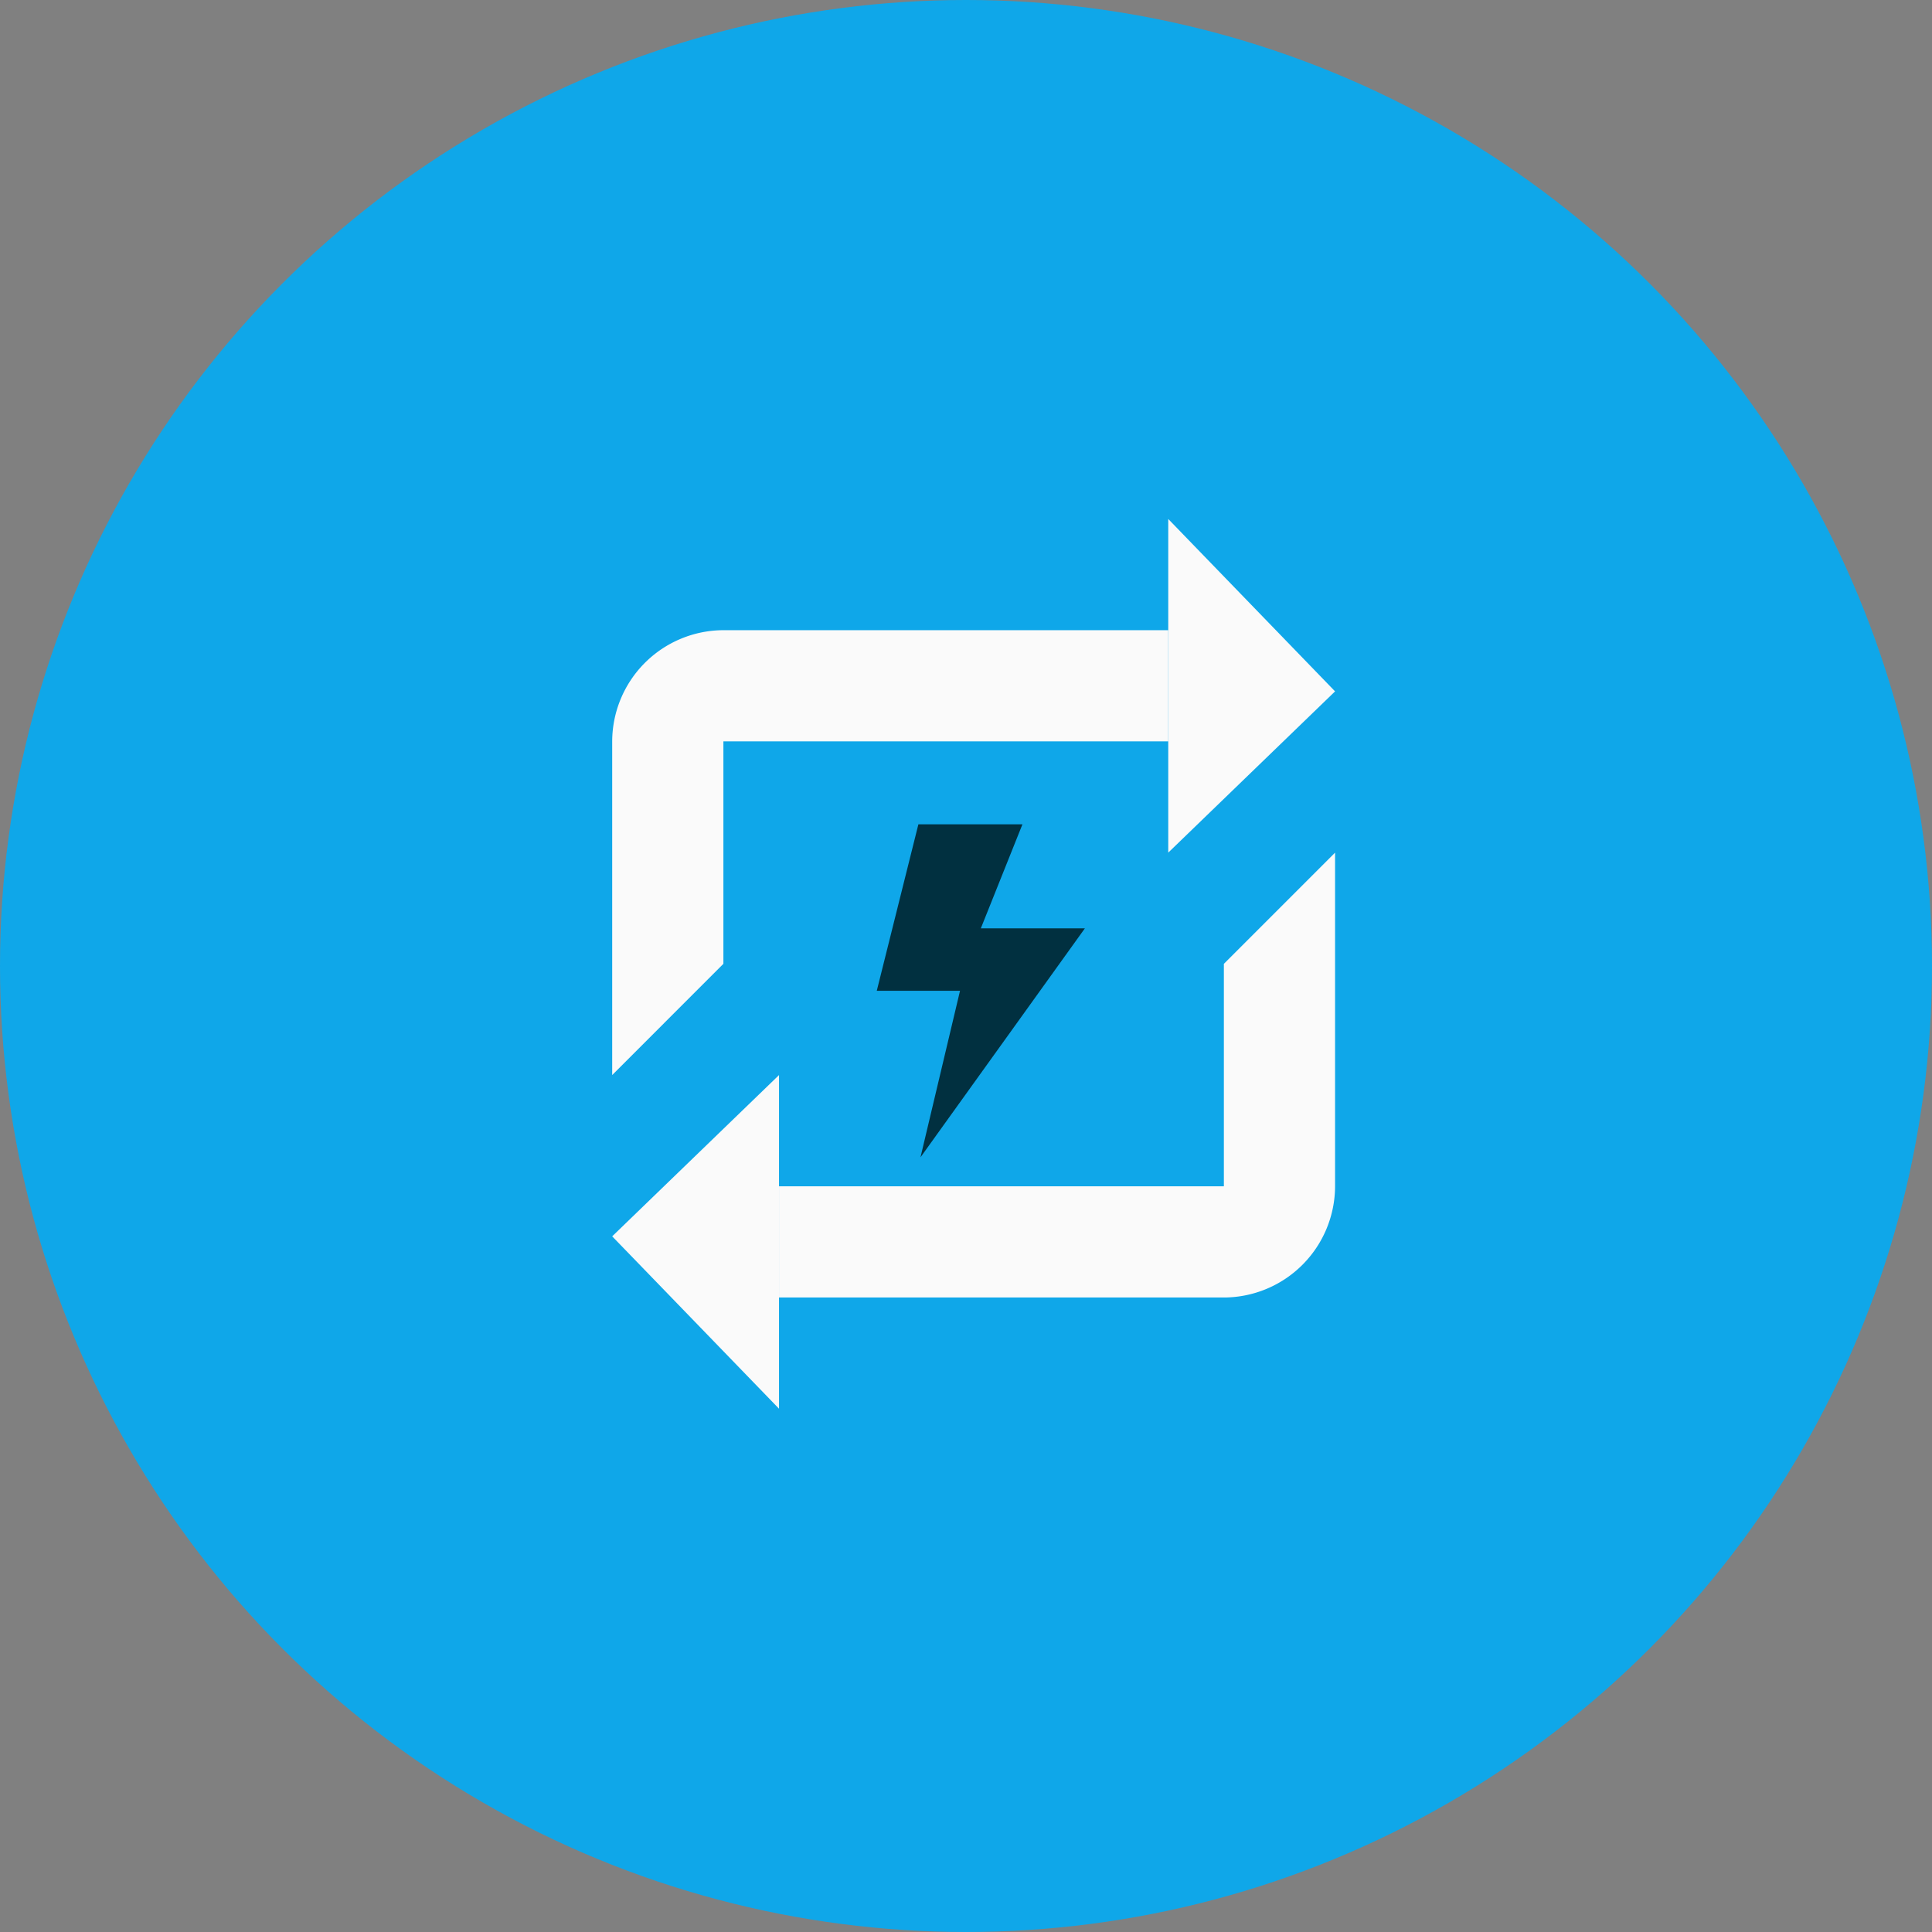
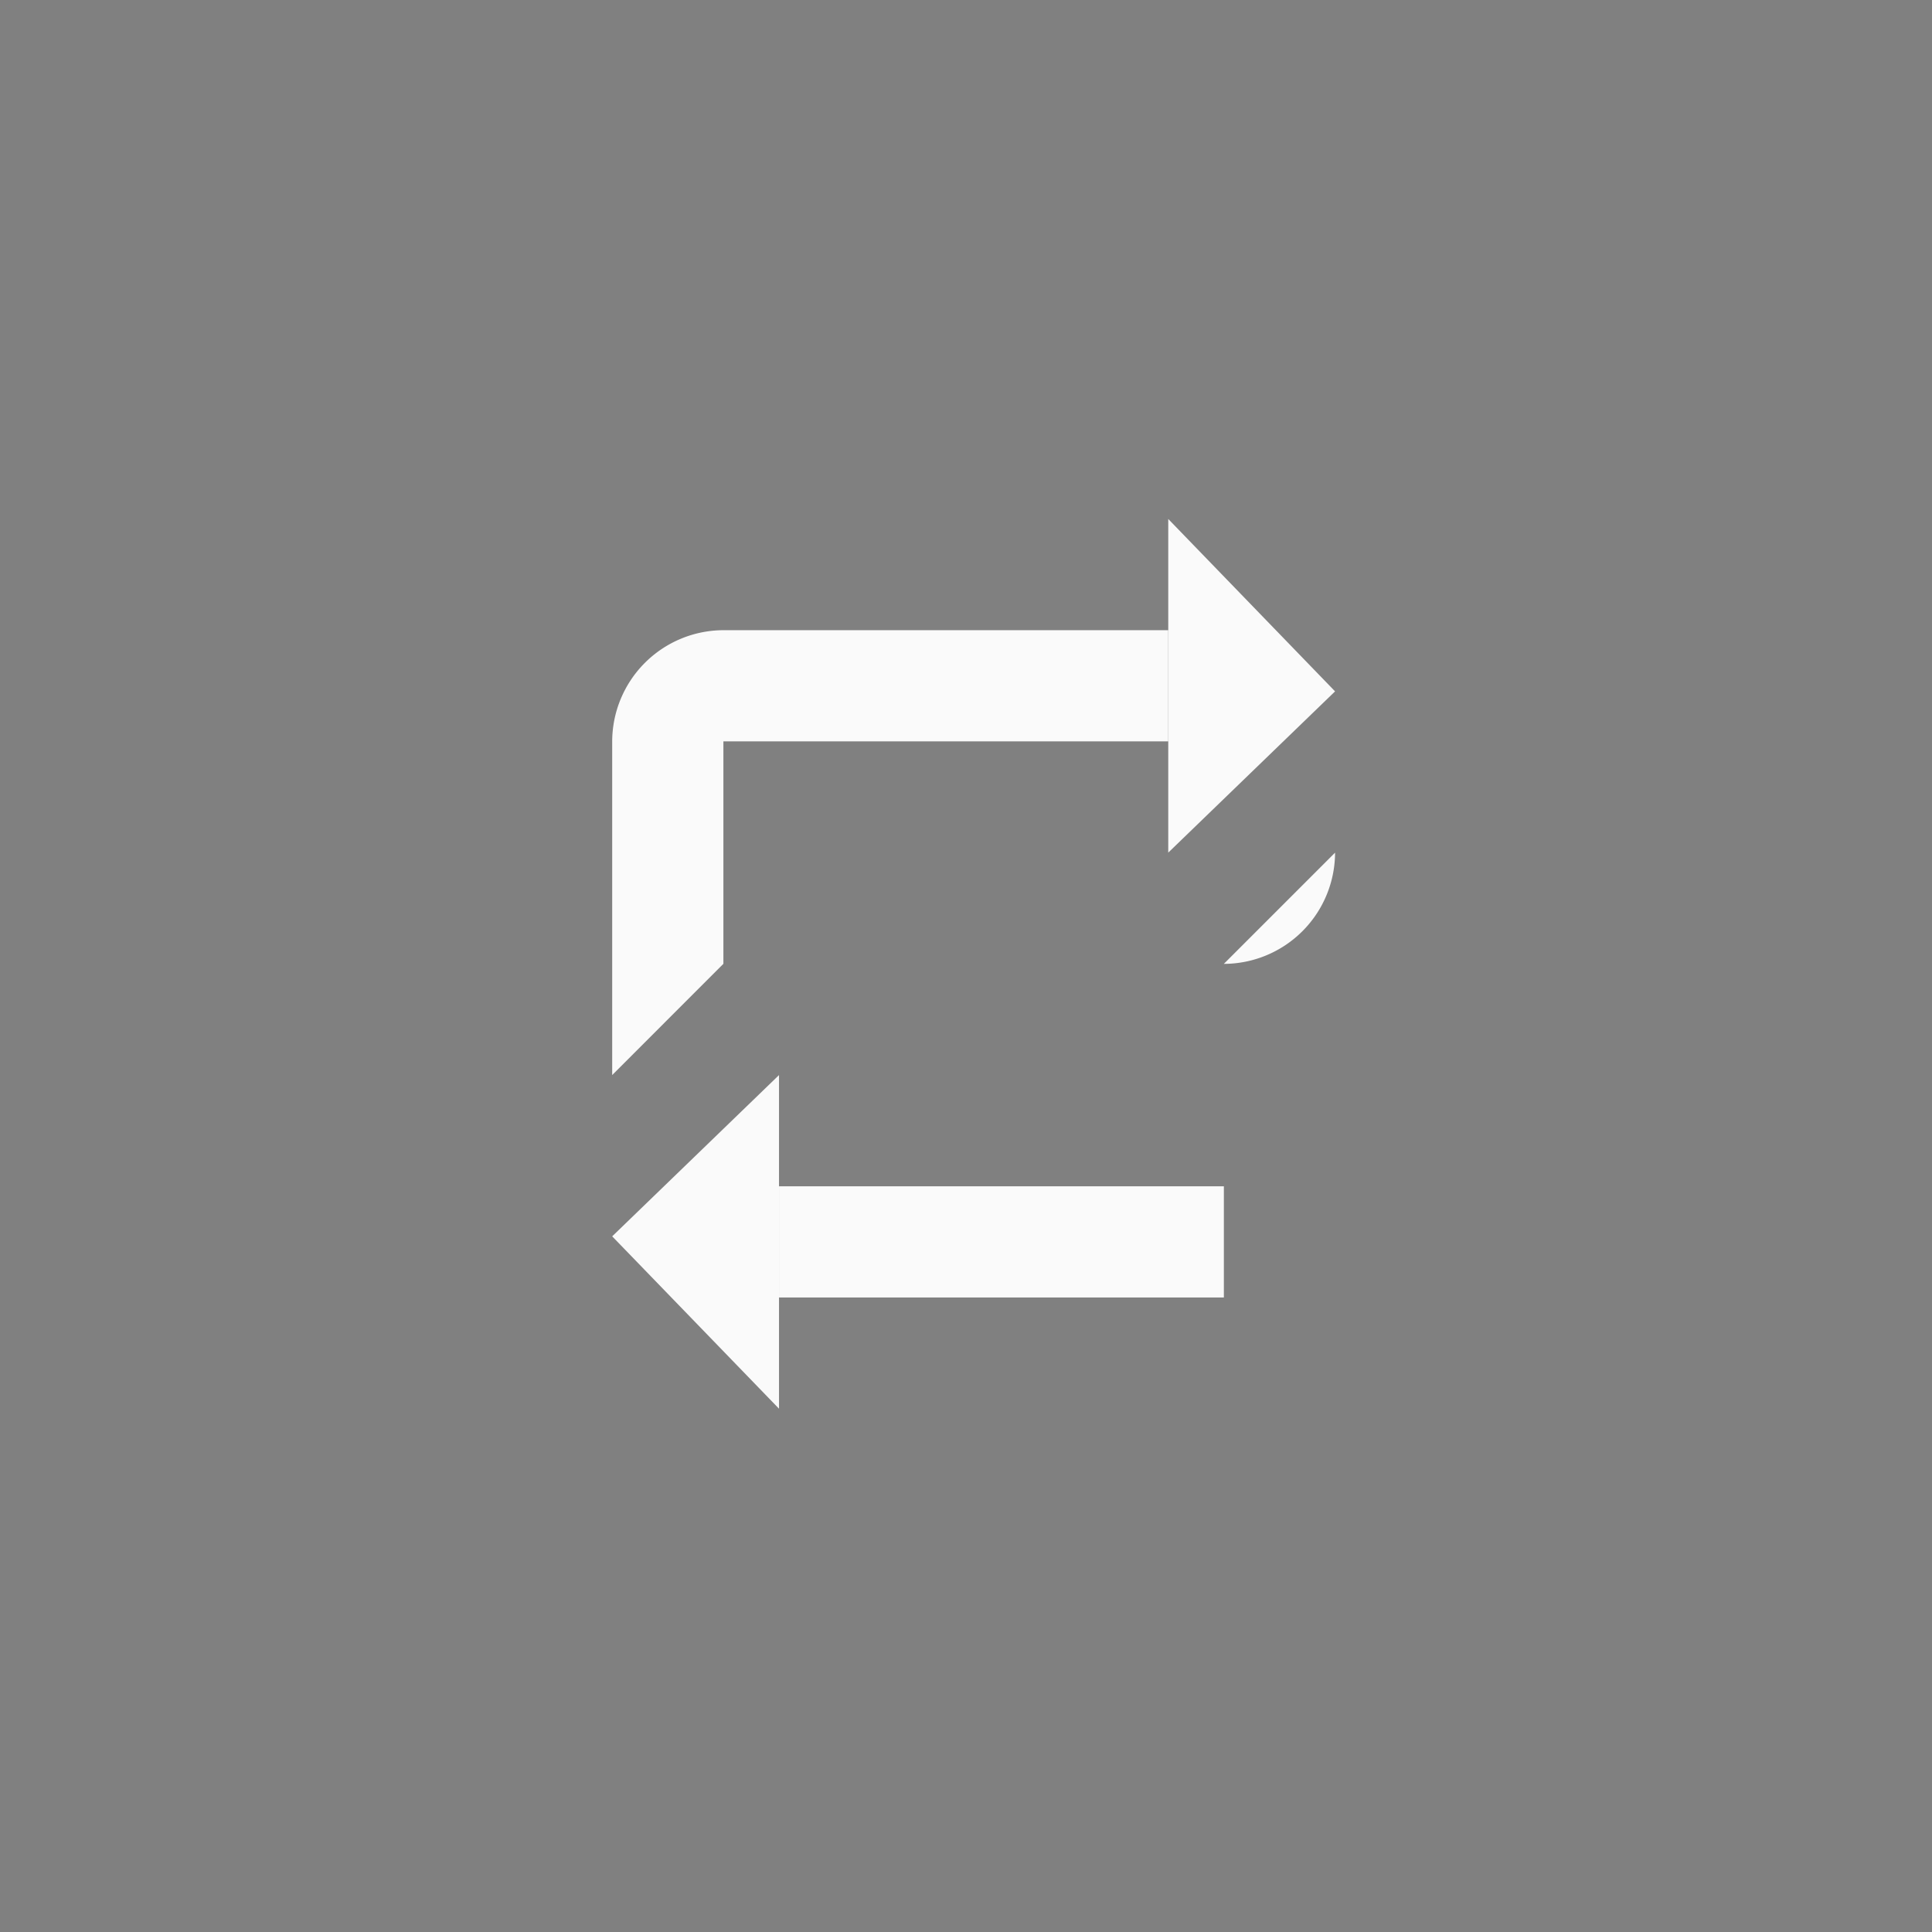
<svg xmlns="http://www.w3.org/2000/svg" width="70" height="70" viewBox="0 0 70 70">
  <rect x="0" y="0" width="70" height="70" fill="#808080" stroke="none" />
  <g transform="translate(-935.4 -1088.23)">
-     <circle cx="35" cy="35" r="35" transform="translate(935.4 1088.23)" fill="#0fa7e9" />
-     <path d="M968.675 1118.096h3.77l-1.508 3.77h3.77l-5.956 8.295 1.432-6.033h-3.016z" fill="#013040" />
    <path d="M977.728 1107.034l6.044 6.246-6.044 5.842z" fill="#fafafa" />
    <path d="M961.61 1123.151l-4.029 4.03v-12.089a4.041 4.041 0 014.029-4.029h16.118v4.029H961.61zM963.625 1139.27l-6.044-6.245 6.044-5.843z" fill="#fafafa" />
-     <path d="M979.743 1135.241h-16.118v-4.03h16.118v-8.059l4.029-4.029v12.088a4.041 4.041 0 01-4.029 4.03z" fill="#fafafa" />
+     <path d="M979.743 1135.241h-16.118v-4.03h16.118v-8.059l4.029-4.029a4.041 4.041 0 01-4.029 4.03z" fill="#fafafa" />
  </g>
</svg>